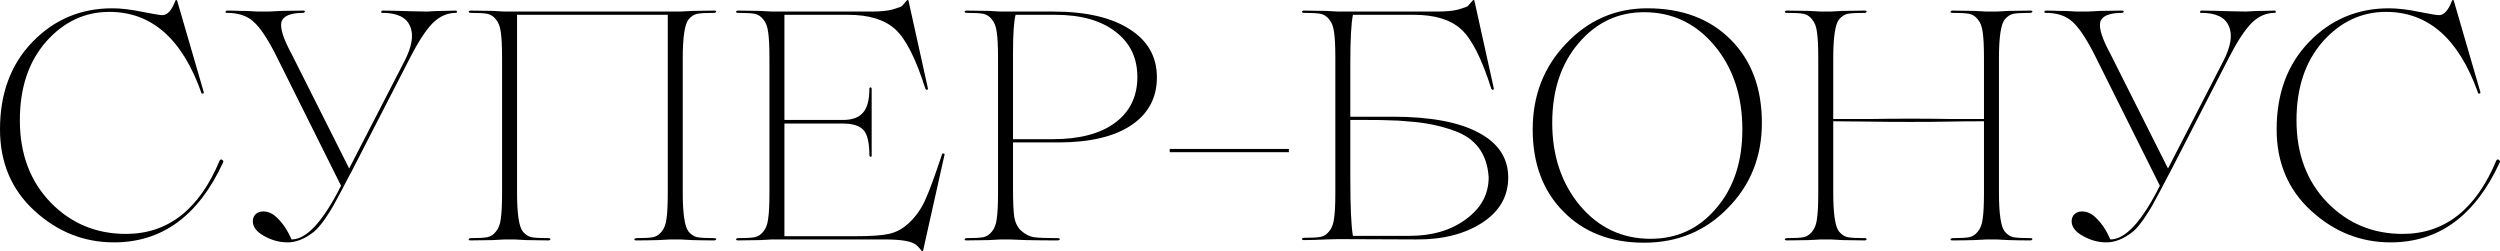
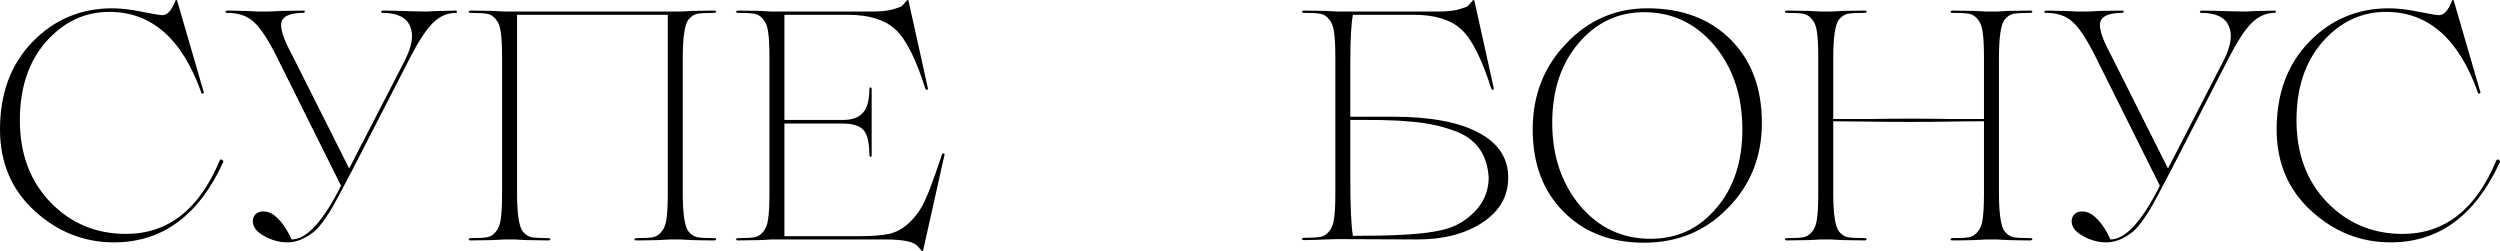
<svg xmlns="http://www.w3.org/2000/svg" viewBox="0 0 504.441 50.68" fill="none">
  <path d="M22.991 48.905C16.948 48.905 11.605 46.781 6.963 42.533C2.321 38.286 0 32.811 0 26.111C0 18.842 2.19 12.952 6.569 8.441C10.948 3.93 16.313 1.675 22.663 1.675C24.414 1.675 26.451 1.916 28.772 2.398C30.961 2.836 32.297 3.055 32.779 3.055C33.786 3.055 34.662 2.069 35.406 0.099C35.494 -0.033 35.603 -0.033 35.735 0.099L41.121 18.623C41.121 18.798 41.033 18.885 40.858 18.885C40.683 18.885 40.596 18.798 40.596 18.623C36.742 7.806 30.567 2.398 22.071 2.398C17.123 2.398 12.875 4.39 9.328 8.375C5.781 12.404 4.007 17.703 4.007 24.272C4.007 31.06 6.087 36.599 10.247 40.891C14.364 45.095 19.422 47.197 25.422 47.197C33.917 47.197 40.223 42.249 44.34 32.352C44.515 32.133 44.69 32.111 44.865 32.286C45.084 32.417 45.128 32.592 44.997 32.811C40.048 43.541 32.713 48.905 22.991 48.905Z" fill="black" />
  <path d="M92.001 2.135C92.132 2.135 92.198 2.222 92.198 2.398C92.198 2.529 92.132 2.595 92.001 2.595C90.249 2.595 88.673 3.295 87.271 4.697C85.914 6.098 84.425 8.375 82.805 11.528L70.849 34.782L70.587 35.242L69.01 38.264L67.236 41.548C66.842 42.249 66.273 43.146 65.528 44.241C64.653 45.467 63.908 46.321 63.295 46.803C61.5 48.204 59.748 48.905 58.04 48.905C56.376 48.905 54.777 48.467 53.245 47.591C51.756 46.759 51.011 45.774 51.011 44.635C51.011 44.11 51.187 43.65 51.537 43.256C51.931 42.862 52.456 42.665 53.113 42.665C54.12 42.665 55.04 43.081 55.872 43.913C57.011 44.964 57.996 46.431 58.828 48.314C61.85 48.314 65.178 44.701 68.813 37.475L55.544 10.871C53.88 7.631 52.413 5.463 51.143 4.368C49.873 3.186 48.077 2.595 45.756 2.595C45.581 2.595 45.493 2.529 45.493 2.398C45.537 2.266 45.625 2.179 45.756 2.135C46.676 2.135 47.595 2.157 48.515 2.201C49.479 2.201 50.267 2.222 50.88 2.266C51.493 2.31 51.865 2.332 51.997 2.332H54.296L56.792 2.201C58.412 2.157 59.901 2.135 61.259 2.135C61.434 2.135 61.522 2.201 61.522 2.332C61.478 2.463 61.39 2.551 61.259 2.595C58.631 2.595 57.142 3.208 56.792 4.434C56.485 5.66 57.164 7.806 58.828 10.871L70.455 33.994L81.557 12.448C83.133 9.426 83.527 7.04 82.739 5.288C81.994 3.492 80.133 2.595 77.155 2.595C76.98 2.595 76.893 2.529 76.893 2.398C76.936 2.266 77.024 2.179 77.155 2.135C78.382 2.135 80.265 2.179 82.805 2.266C84.074 2.31 85.213 2.332 86.22 2.332C86.308 2.332 86.68 2.31 87.337 2.266C87.994 2.222 88.76 2.201 89.636 2.201C90.512 2.157 91.3 2.135 92.001 2.135Z" fill="black" />
  <path d="M144.201 48.051C144.376 48.051 144.485 48.117 144.529 48.248C144.485 48.38 144.376 48.467 144.201 48.511C142.843 48.511 141.354 48.489 139.734 48.445L137.238 48.314H135.267L132.771 48.445C131.151 48.489 129.662 48.511 128.304 48.511C128.129 48.511 128.02 48.445 127.976 48.314C128.02 48.183 128.129 48.095 128.304 48.051C130.012 48.051 131.173 47.985 131.786 47.854C132.443 47.723 133.012 47.35 133.493 46.737C134.019 46.124 134.348 45.27 134.479 44.176C134.654 43.081 134.742 41.307 134.742 38.855V2.989H104.328V38.855C104.328 43.146 104.722 45.774 105.51 46.737C106.036 47.35 106.605 47.723 107.218 47.854C107.875 47.985 109.057 48.051 110.765 48.051C110.897 48.051 111.006 48.117 111.094 48.248C111.05 48.38 110.941 48.467 110.765 48.511C109.408 48.511 107.897 48.489 106.233 48.445L103.802 48.314H101.832L99.401 48.445C97.737 48.489 96.226 48.511 94.869 48.511C94.737 48.511 94.628 48.445 94.54 48.314C94.584 48.183 94.694 48.095 94.869 48.051C96.577 48.051 97.737 47.985 98.35 47.854C99.007 47.723 99.576 47.35 100.058 46.737C100.584 46.124 100.912 45.27 101.044 44.176C101.218 43.081 101.306 41.307 101.306 38.855V11.791C101.306 9.339 101.218 7.565 101.044 6.47C100.912 5.376 100.584 4.522 100.058 3.908C99.576 3.295 99.007 2.923 98.35 2.792C97.737 2.66 96.577 2.595 94.869 2.595C94.737 2.595 94.628 2.529 94.54 2.398C94.584 2.266 94.694 2.179 94.869 2.135C96.226 2.135 97.737 2.157 99.401 2.201L101.832 2.332H137.238L139.734 2.201C141.354 2.157 142.843 2.135 144.201 2.135C144.376 2.135 144.485 2.201 144.529 2.332C144.485 2.463 144.376 2.551 144.201 2.595C142.493 2.595 141.311 2.66 140.654 2.792C140.04 2.923 139.471 3.295 138.946 3.908C138.157 4.872 137.763 7.499 137.763 11.791V38.855C137.763 43.146 138.157 45.774 138.946 46.737C139.471 47.35 140.04 47.723 140.654 47.854C141.311 47.985 142.493 48.051 144.201 48.051Z" fill="black" />
  <path d="M190.07 31.169C190.07 31.038 190.158 30.972 190.333 30.972C190.508 30.972 190.596 31.038 190.596 31.169L186.261 50.547C186.217 50.723 186.107 50.723 185.932 50.547C185.45 49.978 185.1 49.606 184.881 49.431C184.049 48.686 181.903 48.314 178.444 48.314H155.781L153.35 48.445C151.686 48.489 150.176 48.511 148.818 48.511C148.687 48.511 148.577 48.445 148.49 48.314C148.533 48.183 148.643 48.095 148.818 48.051C150.526 48.051 151.686 47.985 152.3 47.854C152.956 47.723 153.526 47.35 154.007 46.737C154.533 46.124 154.862 45.27 154.993 44.176C155.168 43.081 155.255 41.307 155.255 38.855V11.791C155.255 9.339 155.168 7.565 154.993 6.47C154.862 5.376 154.533 4.522 154.007 3.908C153.526 3.295 152.956 2.923 152.3 2.792C151.686 2.66 150.526 2.595 148.818 2.595C148.687 2.595 148.577 2.529 148.49 2.398C148.533 2.266 148.643 2.179 148.818 2.135C150.176 2.135 151.686 2.157 153.35 2.201L155.781 2.332H175.75C177.546 2.332 178.969 2.201 180.02 1.938C181.202 1.587 181.859 1.347 181.991 1.215L182.976 0.099C183.107 -0.033 183.217 -0.033 183.304 0.099L187.246 17.9C187.246 17.988 187.202 18.053 187.115 18.097C187.071 18.141 187.005 18.141 186.918 18.097C186.83 18.053 186.764 17.988 186.72 17.9C184.794 11.813 182.757 7.806 180.611 5.879C178.466 3.952 175.312 2.989 171.152 2.989H158.277V24.206H170.035C171.919 24.206 173.276 23.725 174.108 22.761C174.984 21.798 175.422 20.177 175.422 17.9C175.422 17.813 175.444 17.747 175.488 17.703C175.531 17.616 175.597 17.594 175.685 17.637C175.816 17.681 175.882 17.769 175.882 17.9V31.366C175.882 31.454 175.86 31.542 175.816 31.629C175.772 31.673 175.707 31.673 175.619 31.629C175.488 31.542 175.422 31.454 175.422 31.366C175.422 28.826 175.028 27.118 174.24 26.243C173.451 25.367 172.05 24.929 170.035 24.929H158.277V47.657H172.86C175.794 47.657 177.962 47.504 179.363 47.197C180.94 46.847 182.363 46.037 183.633 44.767C184.991 43.453 186.063 41.855 186.852 39.972C187.596 38.307 188.669 35.373 190.07 31.169Z" fill="black" />
-   <path d="M213.531 28.739H204.4V37.935C204.4 40.694 204.488 42.665 204.663 43.847C204.882 45.03 205.364 45.949 206.108 46.606C206.853 47.263 207.663 47.679 208.539 47.854C209.458 47.985 211.079 48.051 213.4 48.051C213.662 48.051 213.816 48.117 213.859 48.248C213.903 48.292 213.838 48.358 213.662 48.445C213.619 48.489 213.531 48.511 213.4 48.511C211.473 48.511 209.371 48.489 207.094 48.445L203.678 48.314H201.904L199.474 48.445C197.81 48.489 196.299 48.511 194.941 48.511C194.81 48.511 194.7 48.445 194.613 48.314C194.657 48.183 194.766 48.095 194.941 48.051C196.649 48.051 197.81 47.985 198.423 47.854C199.08 47.723 199.649 47.35 200.131 46.737C200.656 46.124 200.985 45.27 201.116 44.176C201.291 43.081 201.379 41.307 201.379 38.855V11.791C201.379 9.339 201.291 7.565 201.116 6.47C200.985 5.376 200.656 4.522 200.131 3.908C199.649 3.295 199.08 2.923 198.423 2.792C197.81 2.66 196.649 2.595 194.941 2.595C194.81 2.595 194.7 2.529 194.613 2.398C194.657 2.266 194.766 2.179 194.941 2.135C196.299 2.135 197.81 2.157 199.474 2.201L201.904 2.332H212.48C219.093 2.332 224.238 3.514 227.917 5.879C231.595 8.2 233.435 11.441 233.435 15.601C233.435 19.761 231.683 23.002 228.18 25.323C224.72 27.6 219.837 28.739 213.531 28.739ZM212.94 2.989H204.926C204.575 4.259 204.4 6.843 204.4 10.74V28.082H212.414C217.801 28.082 221.983 26.987 224.961 24.797C227.983 22.564 229.493 19.477 229.493 15.535C229.493 11.682 228.026 8.638 225.092 6.405C222.158 4.127 218.107 2.989 212.94 2.989Z" fill="black" />
-   <path d="M260.065 30.709H236.022V30.053H260.065V30.709Z" fill="black" />
-   <path d="M272.463 23.549H281.002C288.579 23.549 294.358 24.622 298.343 26.768C302.33 28.87 304.322 31.892 304.322 35.833C304.322 39.599 302.592 42.621 299.133 44.898C295.586 47.219 291.119 48.358 285.732 48.314L269.966 48.248L267.536 48.314C265.872 48.402 264.362 48.445 263.004 48.445C262.872 48.445 262.762 48.38 262.674 48.248C262.719 48.117 262.827 48.029 263.004 47.985C264.712 47.985 265.872 47.92 266.484 47.788C267.141 47.657 267.711 47.285 268.194 46.672C268.719 46.059 269.046 45.205 269.179 44.11C269.354 43.015 269.441 41.241 269.441 38.789V11.791C269.441 9.339 269.354 7.565 269.179 6.47C269.046 5.376 268.719 4.522 268.194 3.908C267.711 3.295 267.141 2.923 266.484 2.792C265.872 2.66 264.712 2.595 263.004 2.595C262.872 2.595 262.762 2.529 262.674 2.398C262.719 2.266 262.827 2.179 263.004 2.135C264.362 2.135 265.872 2.157 267.536 2.201L269.966 2.332H289.936C291.731 2.332 293.153 2.201 294.206 1.938C295.388 1.587 296.046 1.347 296.176 1.215L297.16 0.099C297.293 -0.033 297.403 -0.033 297.49 0.099L301.43 17.9C301.43 17.988 301.387 18.053 301.3 18.097C301.255 18.141 301.19 18.141 301.103 18.097C301.015 18.053 300.95 17.988 300.905 17.9C298.978 11.813 296.943 7.806 294.796 5.879C292.651 3.952 289.499 2.989 285.337 2.989H272.988C272.638 4.741 272.463 7.959 272.463 12.645V23.549ZM272.988 47.591H284.417C288.971 47.591 292.761 46.475 295.783 44.241C298.848 42.008 300.38 39.183 300.38 35.767C300.073 31.038 297.753 27.907 293.416 26.374C290.614 25.367 287.659 24.754 284.549 24.535C282.842 24.36 281.375 24.272 280.147 24.272C279.49 24.228 278.113 24.206 276.01 24.206H272.463V35.965C272.463 41.745 272.638 45.621 272.988 47.591Z" fill="black" />
+   <path d="M272.463 23.549H281.002C288.579 23.549 294.358 24.622 298.343 26.768C302.33 28.87 304.322 31.892 304.322 35.833C304.322 39.599 302.592 42.621 299.133 44.898C295.586 47.219 291.119 48.358 285.732 48.314L269.966 48.248L267.536 48.314C265.872 48.402 264.362 48.445 263.004 48.445C262.872 48.445 262.762 48.38 262.674 48.248C262.719 48.117 262.827 48.029 263.004 47.985C264.712 47.985 265.872 47.92 266.484 47.788C267.141 47.657 267.711 47.285 268.194 46.672C268.719 46.059 269.046 45.205 269.179 44.11C269.354 43.015 269.441 41.241 269.441 38.789V11.791C269.441 9.339 269.354 7.565 269.179 6.47C269.046 5.376 268.719 4.522 268.194 3.908C267.711 3.295 267.141 2.923 266.484 2.792C265.872 2.66 264.712 2.595 263.004 2.595C262.872 2.595 262.762 2.529 262.674 2.398C262.719 2.266 262.827 2.179 263.004 2.135C264.362 2.135 265.872 2.157 267.536 2.201L269.966 2.332H289.936C291.731 2.332 293.153 2.201 294.206 1.938C295.388 1.587 296.046 1.347 296.176 1.215L297.16 0.099C297.293 -0.033 297.403 -0.033 297.49 0.099L301.43 17.9C301.43 17.988 301.387 18.053 301.3 18.097C301.255 18.141 301.19 18.141 301.103 18.097C301.015 18.053 300.95 17.988 300.905 17.9C298.978 11.813 296.943 7.806 294.796 5.879C292.651 3.952 289.499 2.989 285.337 2.989H272.988C272.638 4.741 272.463 7.959 272.463 12.645V23.549ZM272.988 47.591C288.971 47.591 292.761 46.475 295.783 44.241C298.848 42.008 300.38 39.183 300.38 35.767C300.073 31.038 297.753 27.907 293.416 26.374C290.614 25.367 287.659 24.754 284.549 24.535C282.842 24.36 281.375 24.272 280.147 24.272C279.49 24.228 278.113 24.206 276.01 24.206H272.463V35.965C272.463 41.745 272.638 45.621 272.988 47.591Z" fill="black" />
  <path d="M332.384 1.675C339.391 1.675 344.997 3.777 349.202 7.981C353.404 12.185 355.506 17.791 355.506 24.797C355.506 31.629 353.209 37.366 348.61 42.008C344.1 46.65 338.473 48.971 331.729 48.971C324.985 48.971 319.553 46.869 315.438 42.665C311.321 38.505 309.262 32.987 309.262 26.111C309.262 19.236 311.519 13.455 316.028 8.769C320.538 4.04 325.992 1.675 332.384 1.675ZM333.041 48.183C338.383 48.183 342.785 46.146 346.245 42.074C349.792 38.001 351.567 32.68 351.567 26.111C351.567 19.323 349.682 13.674 345.917 9.164C342.15 4.697 337.421 2.463 331.729 2.463C326.472 2.463 322.073 4.543 318.526 8.704C314.978 12.864 313.204 18.229 313.204 24.797C313.204 31.454 315.086 37.037 318.853 41.548C322.62 45.971 327.349 48.183 333.041 48.183Z" fill="black" />
  <path d="M409.777 48.051C409.952 48.051 410.062 48.117 410.107 48.248C410.062 48.38 409.952 48.467 409.777 48.511C408.42 48.511 406.93 48.489 405.31 48.445L402.816 48.314H400.843L398.349 48.445C396.726 48.489 395.239 48.511 393.882 48.511C393.707 48.511 393.597 48.445 393.552 48.314C393.597 48.183 393.707 48.095 393.882 48.051C395.589 48.051 396.749 47.985 397.364 47.854C398.019 47.723 398.589 47.35 399.071 46.737C399.596 46.124 399.924 45.27 400.056 44.176C400.231 43.081 400.319 41.307 400.319 38.855V24.469C397.821 24.469 395.502 24.491 393.357 24.535C391.255 24.578 388.625 24.6 385.473 24.6C382.321 24.6 379.451 24.578 376.869 24.535C374.284 24.491 371.964 24.469 369.905 24.469V38.855C369.905 43.146 370.299 45.774 371.087 46.737C371.612 47.35 372.182 47.723 372.794 47.854C373.452 47.985 374.634 48.051 376.341 48.051C376.474 48.051 376.584 48.117 376.671 48.248C376.626 48.38 376.516 48.467 376.341 48.511C374.984 48.511 373.474 48.489 371.809 48.445L369.38 48.314H367.41L364.978 48.445C363.315 48.489 361.803 48.511 360.446 48.511C360.313 48.511 360.206 48.445 360.118 48.314C360.161 48.183 360.271 48.095 360.446 48.051C362.153 48.051 363.315 47.985 363.928 47.854C364.585 47.723 365.153 47.35 365.635 46.737C366.16 46.124 366.49 45.27 366.62 44.176C366.795 43.081 366.882 41.307 366.882 38.855V11.791C366.882 9.339 366.795 7.565 366.62 6.47C366.49 5.376 366.16 4.522 365.635 3.908C365.153 3.295 364.585 2.923 363.928 2.792C363.315 2.66 362.153 2.595 360.446 2.595C360.313 2.595 360.206 2.529 360.118 2.398C360.161 2.266 360.271 2.179 360.446 2.135C361.803 2.135 363.315 2.157 364.978 2.201L367.41 2.332H369.38L371.809 2.201C373.474 2.157 374.984 2.135 376.341 2.135C376.474 2.135 376.584 2.201 376.671 2.332C376.626 2.463 376.516 2.551 376.341 2.595C374.634 2.595 373.452 2.66 372.794 2.792C372.182 2.923 371.612 3.295 371.087 3.908C370.299 4.872 369.905 7.499 369.905 11.791V24.009H377.721C380.131 23.965 382.693 23.943 385.408 23.943C388.605 23.943 391.275 23.965 393.422 24.009H400.319V11.791C400.319 9.339 400.231 7.565 400.056 6.47C399.924 5.376 399.596 4.522 399.071 3.908C398.589 3.295 398.019 2.923 397.364 2.792C396.749 2.66 395.589 2.595 393.882 2.595C393.707 2.595 393.597 2.529 393.552 2.398C393.597 2.266 393.707 2.179 393.882 2.135C395.239 2.135 396.726 2.157 398.349 2.201L400.843 2.332H402.816L405.31 2.201C406.93 2.157 408.42 2.135 409.777 2.135C409.952 2.135 410.062 2.201 410.107 2.332C410.062 2.463 409.952 2.551 409.777 2.595C408.07 2.595 406.888 2.66 406.23 2.792C405.618 2.923 405.048 3.295 404.523 3.908C403.736 4.872 403.341 7.499 403.341 11.791V38.855C403.341 43.146 403.736 45.774 404.523 46.737C405.048 47.35 405.618 47.723 406.23 47.854C406.888 47.985 408.07 48.051 409.777 48.051Z" fill="black" />
  <path d="M458.997 2.135C459.129 2.135 459.194 2.222 459.194 2.398C459.194 2.529 459.129 2.595 458.997 2.595C457.247 2.595 455.67 3.295 454.267 4.697C452.91 6.098 451.423 8.375 449.8 11.528L437.847 34.782L437.584 35.242L436.007 38.264L434.232 41.548C433.84 42.249 433.27 43.146 432.525 44.241C431.65 45.467 430.905 46.321 430.293 46.803C428.495 48.204 426.745 48.905 425.036 48.905C423.373 48.905 421.774 48.467 420.241 47.591C418.751 46.759 418.009 45.774 418.009 44.635C418.009 44.11 418.184 43.65 418.534 43.256C418.926 42.862 419.454 42.665 420.109 42.665C421.116 42.665 422.036 43.081 422.868 43.913C424.008 44.964 424.993 46.431 425.826 48.314C428.848 48.314 432.175 44.701 435.809 37.475L422.541 10.871C420.876 7.631 419.409 5.463 418.139 4.368C416.869 3.186 415.074 2.595 412.752 2.595C412.577 2.595 412.49 2.529 412.49 2.398C412.535 2.266 412.622 2.179 412.752 2.135C413.672 2.135 414.592 2.157 415.512 2.201C416.474 2.201 417.264 2.222 417.876 2.266C418.489 2.31 418.861 2.332 418.994 2.332H421.291L423.788 2.201C425.408 2.157 426.898 2.135 428.255 2.135C428.43 2.135 428.518 2.201 428.518 2.332C428.475 2.463 428.388 2.551 428.255 2.595C425.628 2.595 424.138 3.208 423.788 4.434C423.481 5.66 424.161 7.806 425.826 10.871L437.452 33.994L448.553 12.448C450.13 9.426 450.523 7.04 449.735 5.288C448.99 3.492 447.131 2.595 444.151 2.595C443.976 2.595 443.888 2.529 443.888 2.398C443.933 2.266 444.021 2.179 444.151 2.135C445.378 2.135 447.261 2.179 449.8 2.266C451.07 2.31 452.21 2.332 453.217 2.332C453.305 2.332 453.677 2.31 454.335 2.266C454.99 2.222 455.757 2.201 456.632 2.201C457.509 2.157 458.297 2.135 458.997 2.135Z" fill="black" />
  <path d="M482.361 48.905C476.32 48.905 470.975 46.781 466.333 42.533C461.691 38.286 459.372 32.811 459.372 26.111C459.372 18.842 461.561 12.952 465.941 8.441C470.32 3.93 475.685 1.675 482.034 1.675C483.786 1.675 485.821 1.916 488.143 2.398C490.333 2.836 491.668 3.055 492.15 3.055C493.158 3.055 494.033 2.069 494.778 0.099C494.865 -0.033 494.975 -0.033 495.105 0.099L500.492 18.623C500.492 18.798 500.404 18.885 500.229 18.885C500.054 18.885 499.967 18.798 499.967 18.623C496.112 7.806 489.938 2.398 481.442 2.398C476.495 2.398 472.245 4.39 468.698 8.375C465.151 12.404 463.379 17.703 463.379 24.272C463.379 31.06 465.458 36.599 469.618 40.891C473.735 45.095 478.792 47.197 484.794 47.197C493.288 47.197 499.594 42.249 503.711 32.352C503.886 32.133 504.061 32.111 504.236 32.286C504.456 32.417 504.499 32.592 504.369 32.811C499.419 43.541 492.085 48.905 482.361 48.905Z" fill="black" />
</svg>